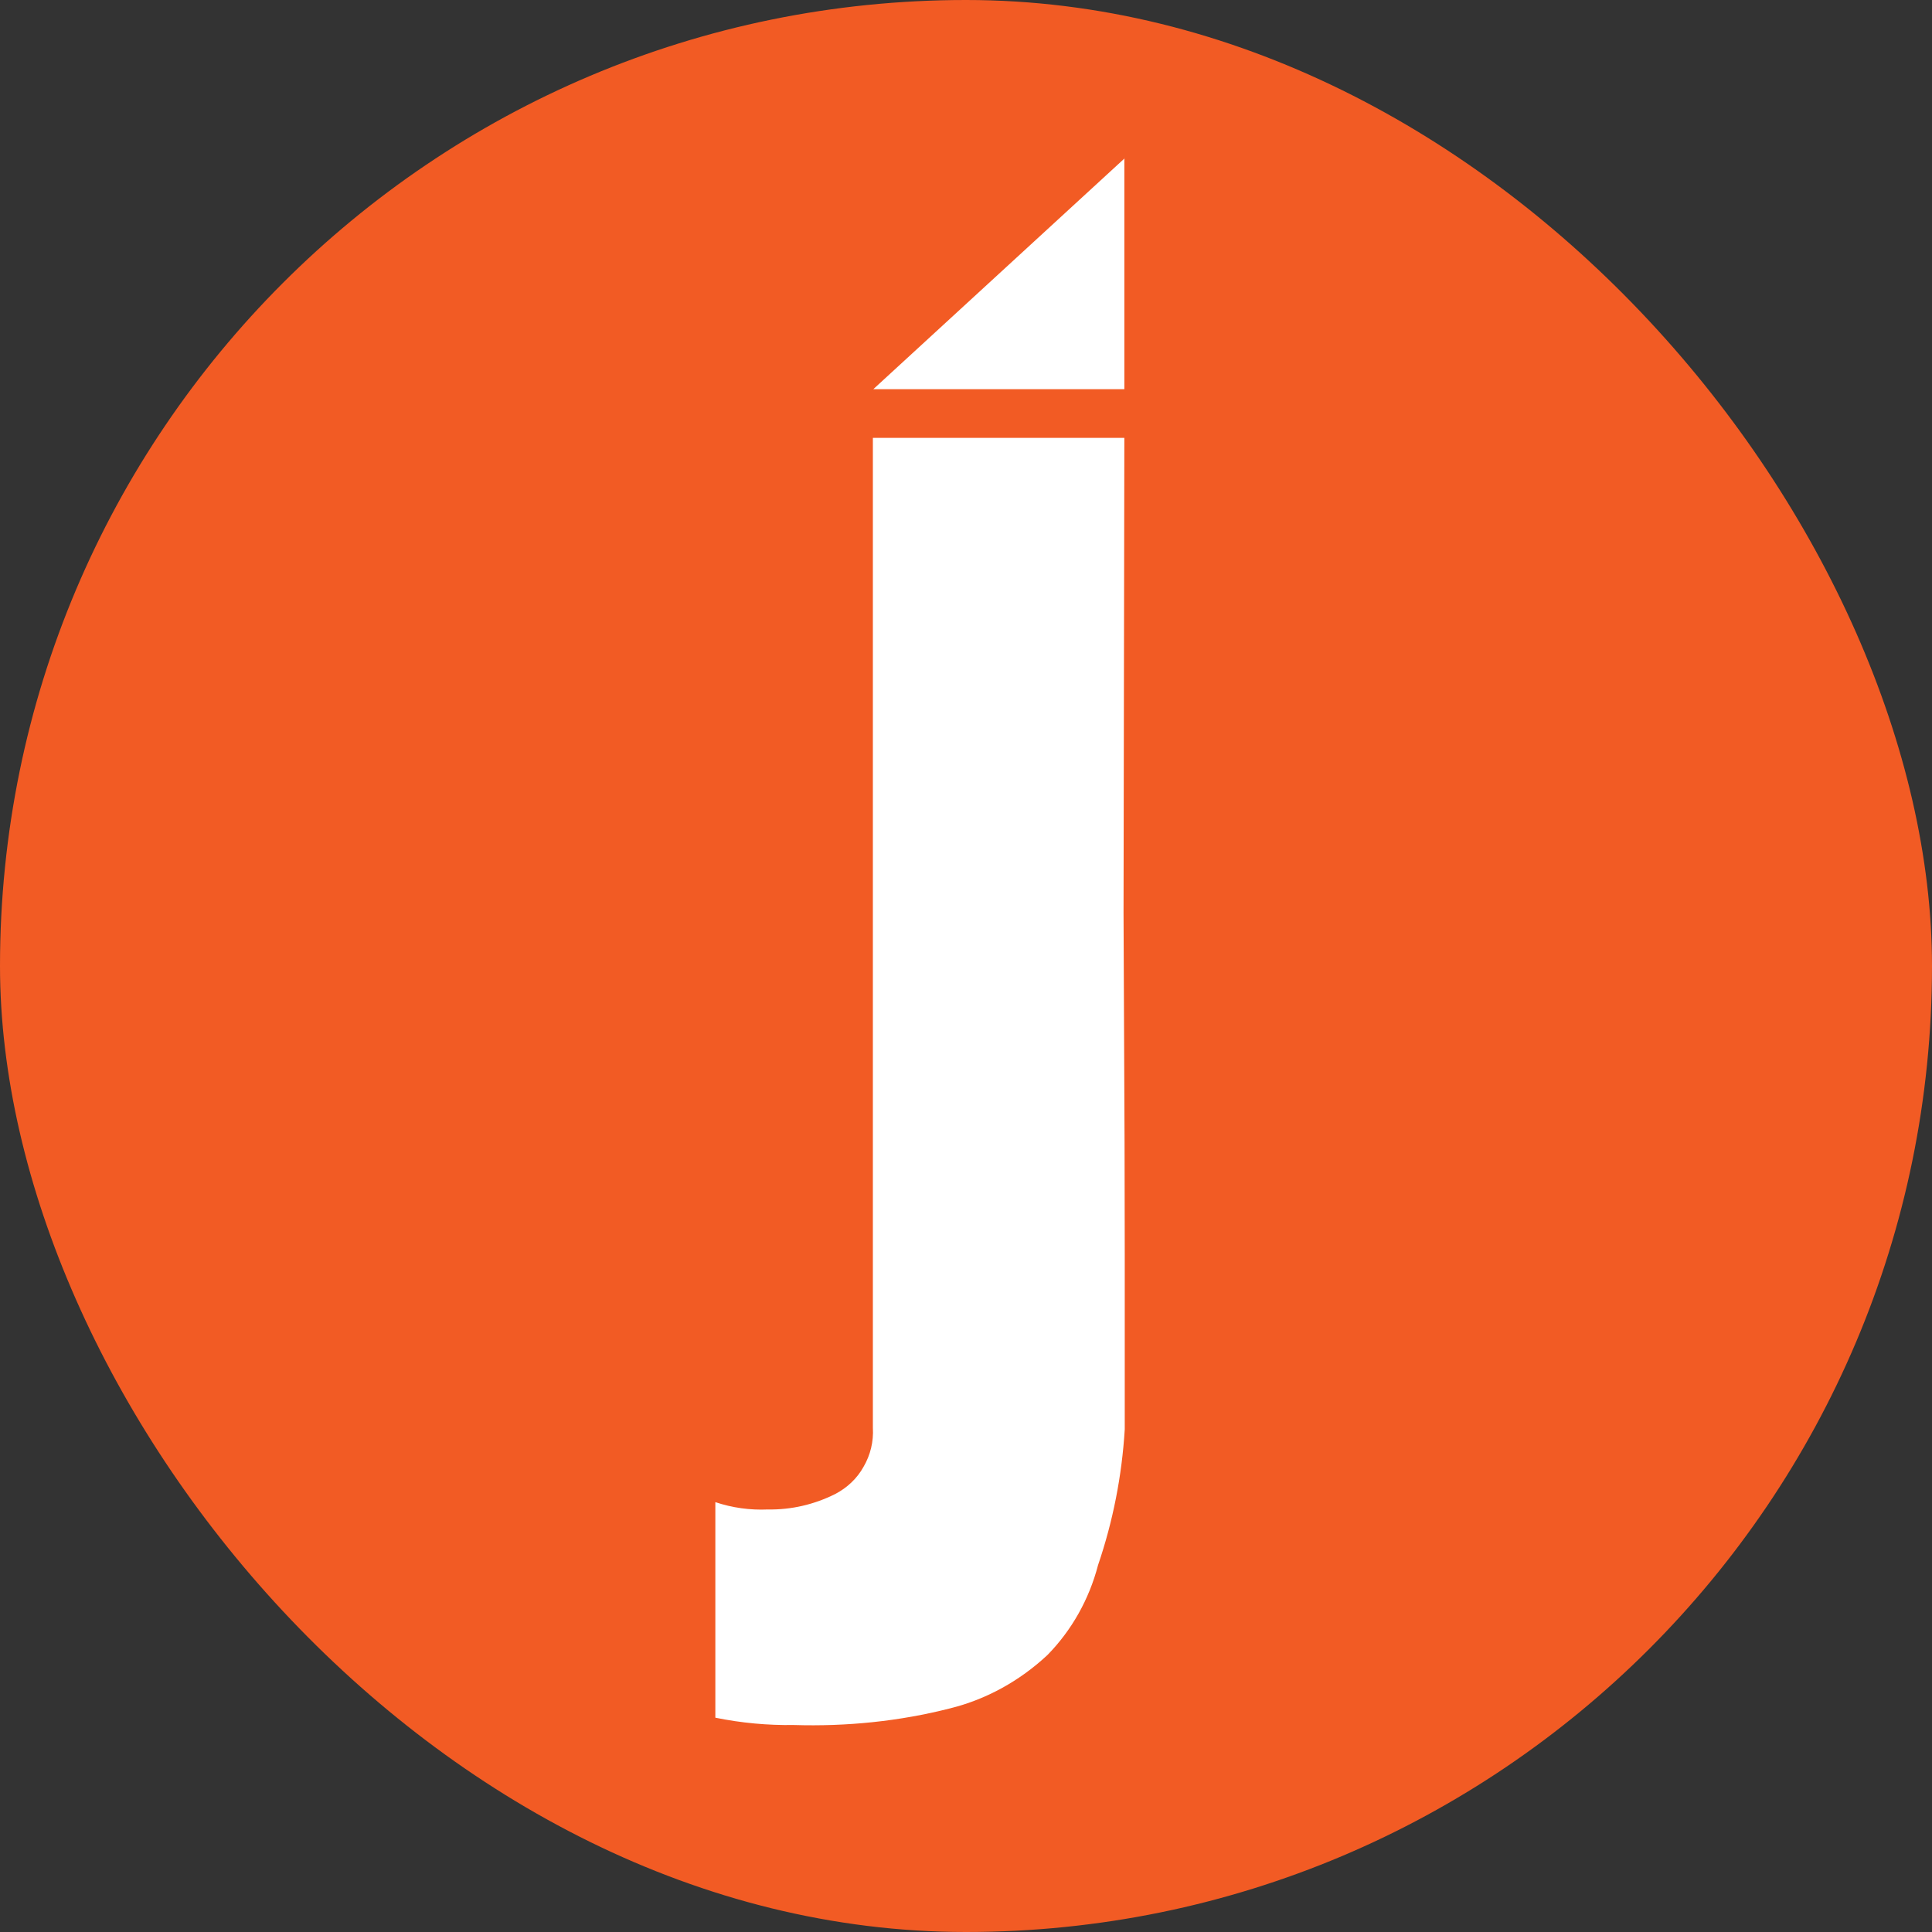
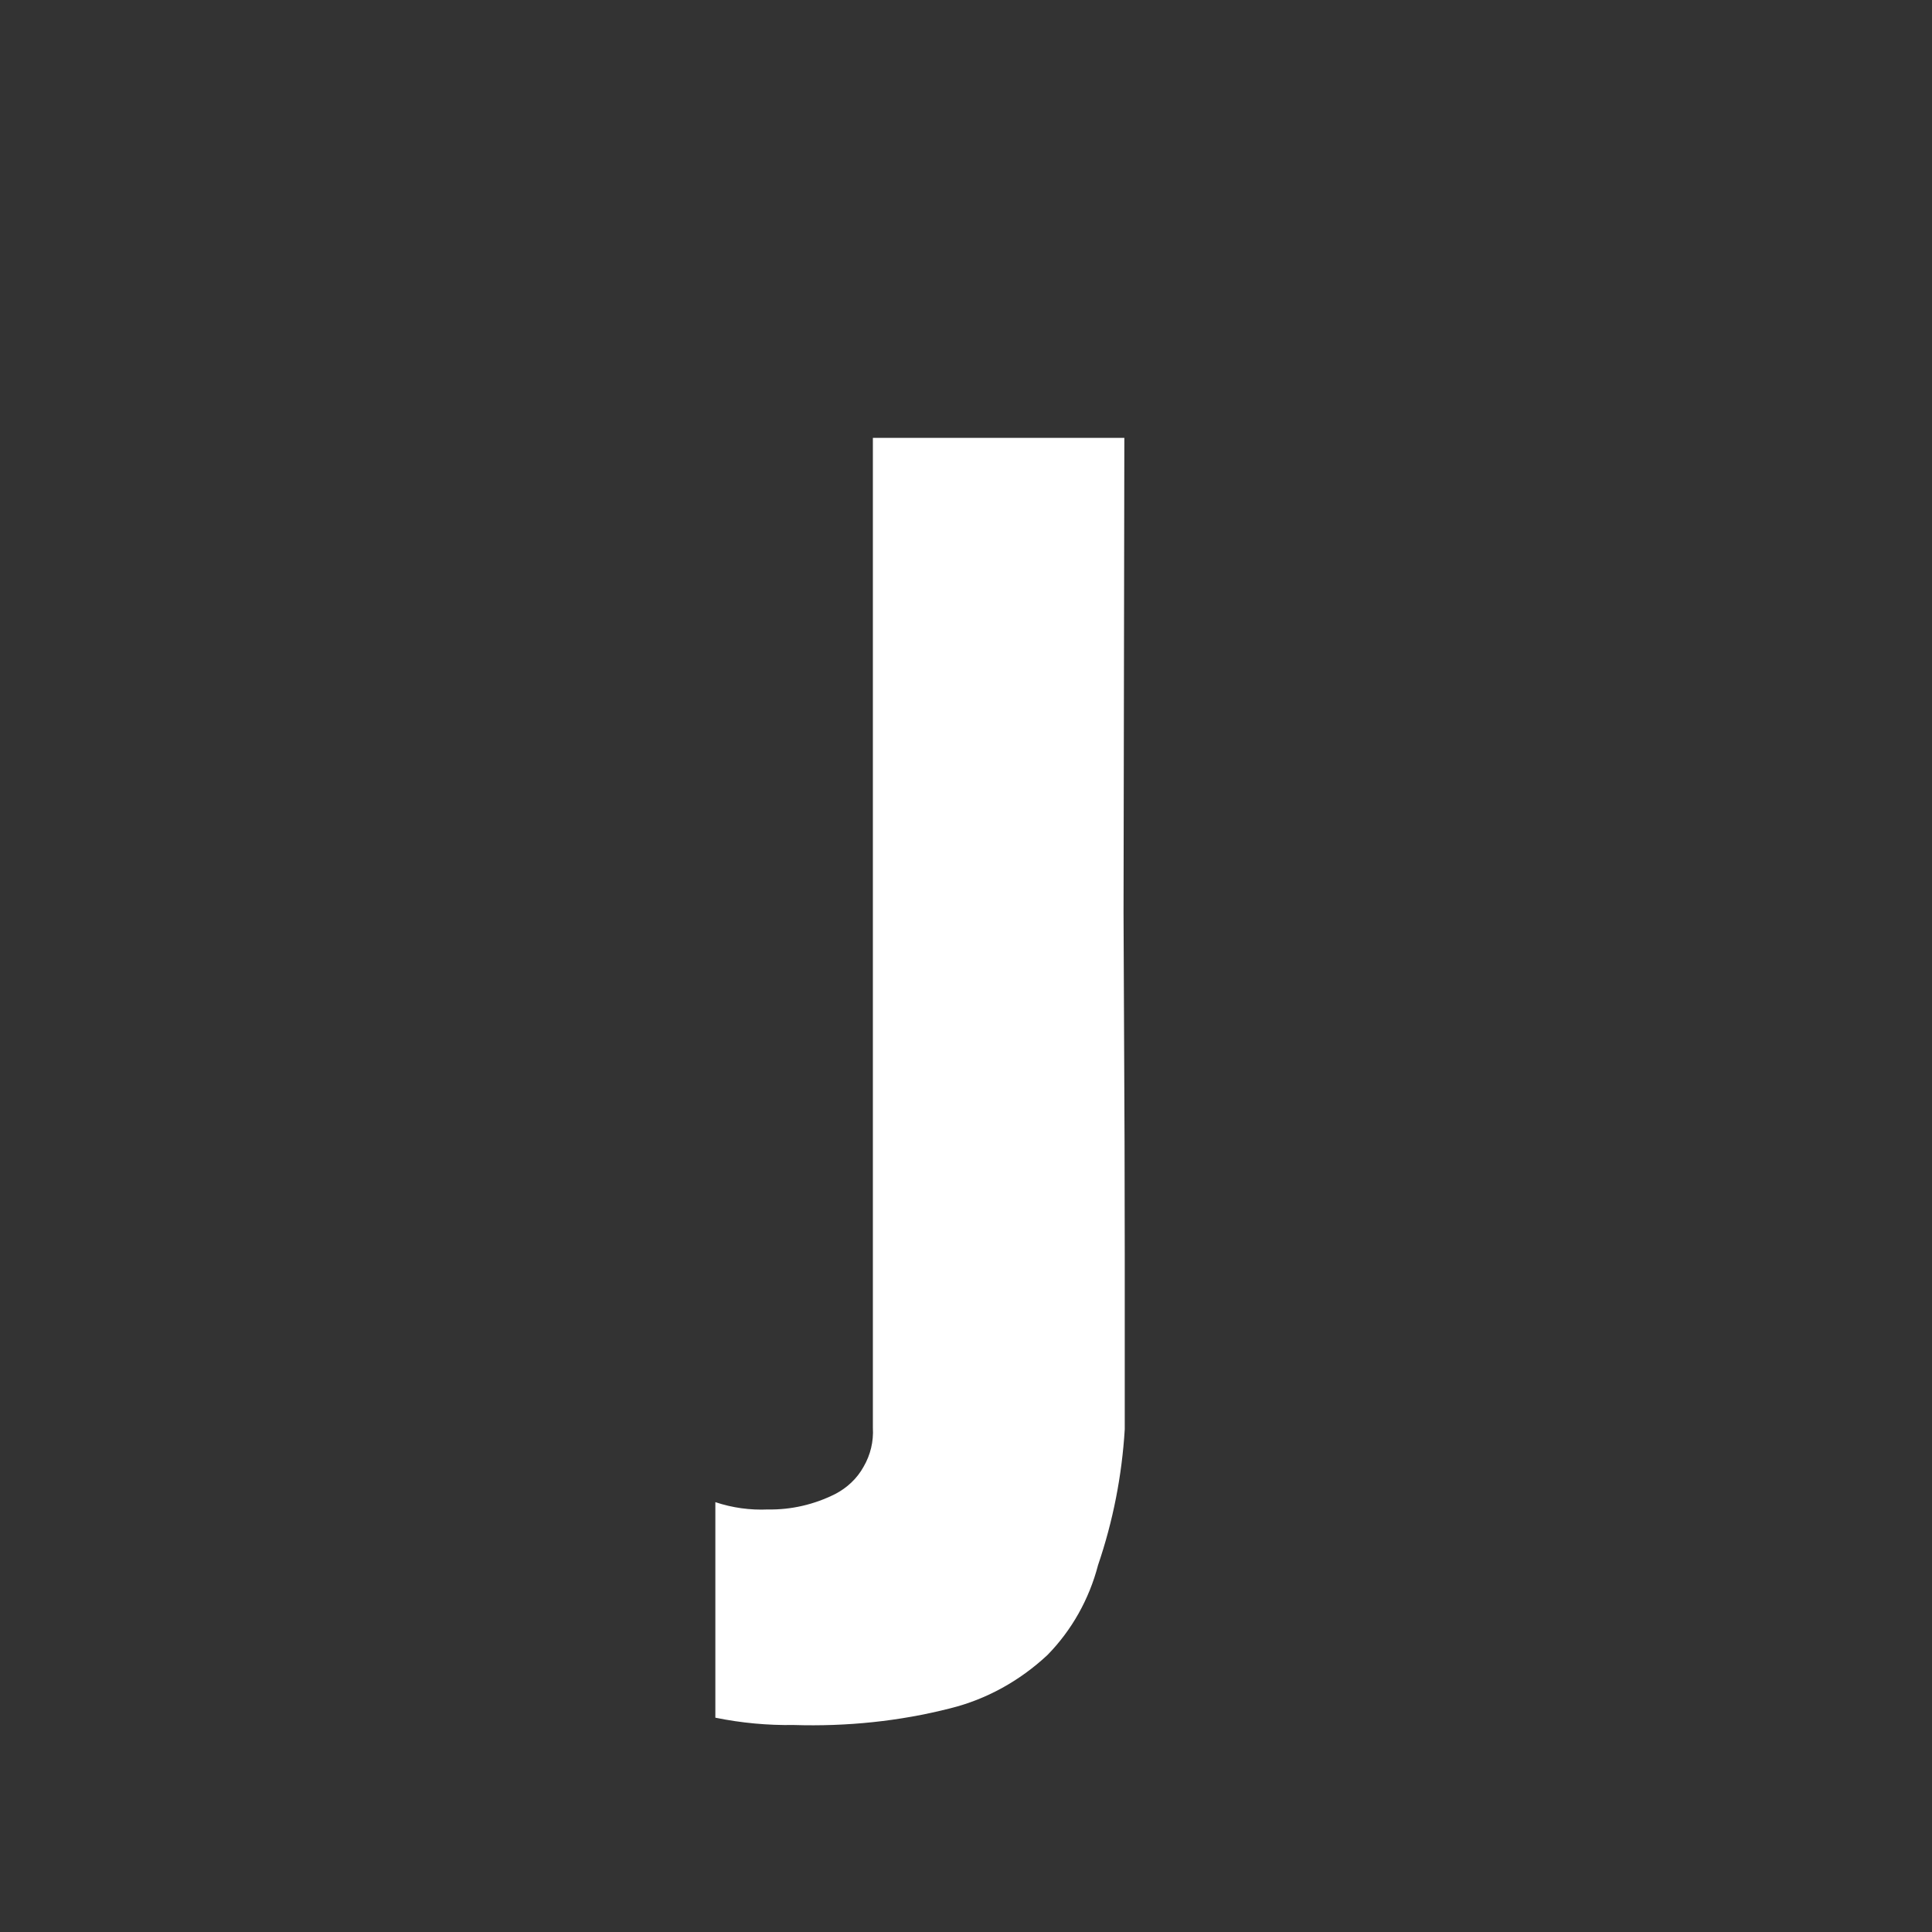
<svg xmlns="http://www.w3.org/2000/svg" width="179" height="179" viewBox="0 0 179 179" fill="none">
  <rect x="0" y="0" width="179" height="179" fill="#333333" stroke="none" />
-   <rect width="179" height="179" rx="89.5" fill="#F25B24" />
  <path d="M80.872 40.567H104.171L104.096 84.614L104.19 105.865L104.208 116.152V132.429C103.946 136.725 103.12 140.945 101.732 145.014C100.907 148.179 99.294 151.043 97.043 153.341C94.454 155.753 91.377 157.448 88.038 158.277C83.311 159.483 78.433 159.973 73.556 159.822C71.117 159.86 68.678 159.634 66.277 159.144V139.174C67.853 139.701 69.504 139.927 71.155 139.852C73.293 139.89 75.432 139.4 77.383 138.42C78.471 137.855 79.409 136.988 80.009 135.896C80.647 134.803 80.947 133.56 80.872 132.278V40.567Z" fill="white" />
-   <path d="M104.209 14.658L80.91 36.06H104.172V14.658H104.209Z" fill="white" />
</svg>